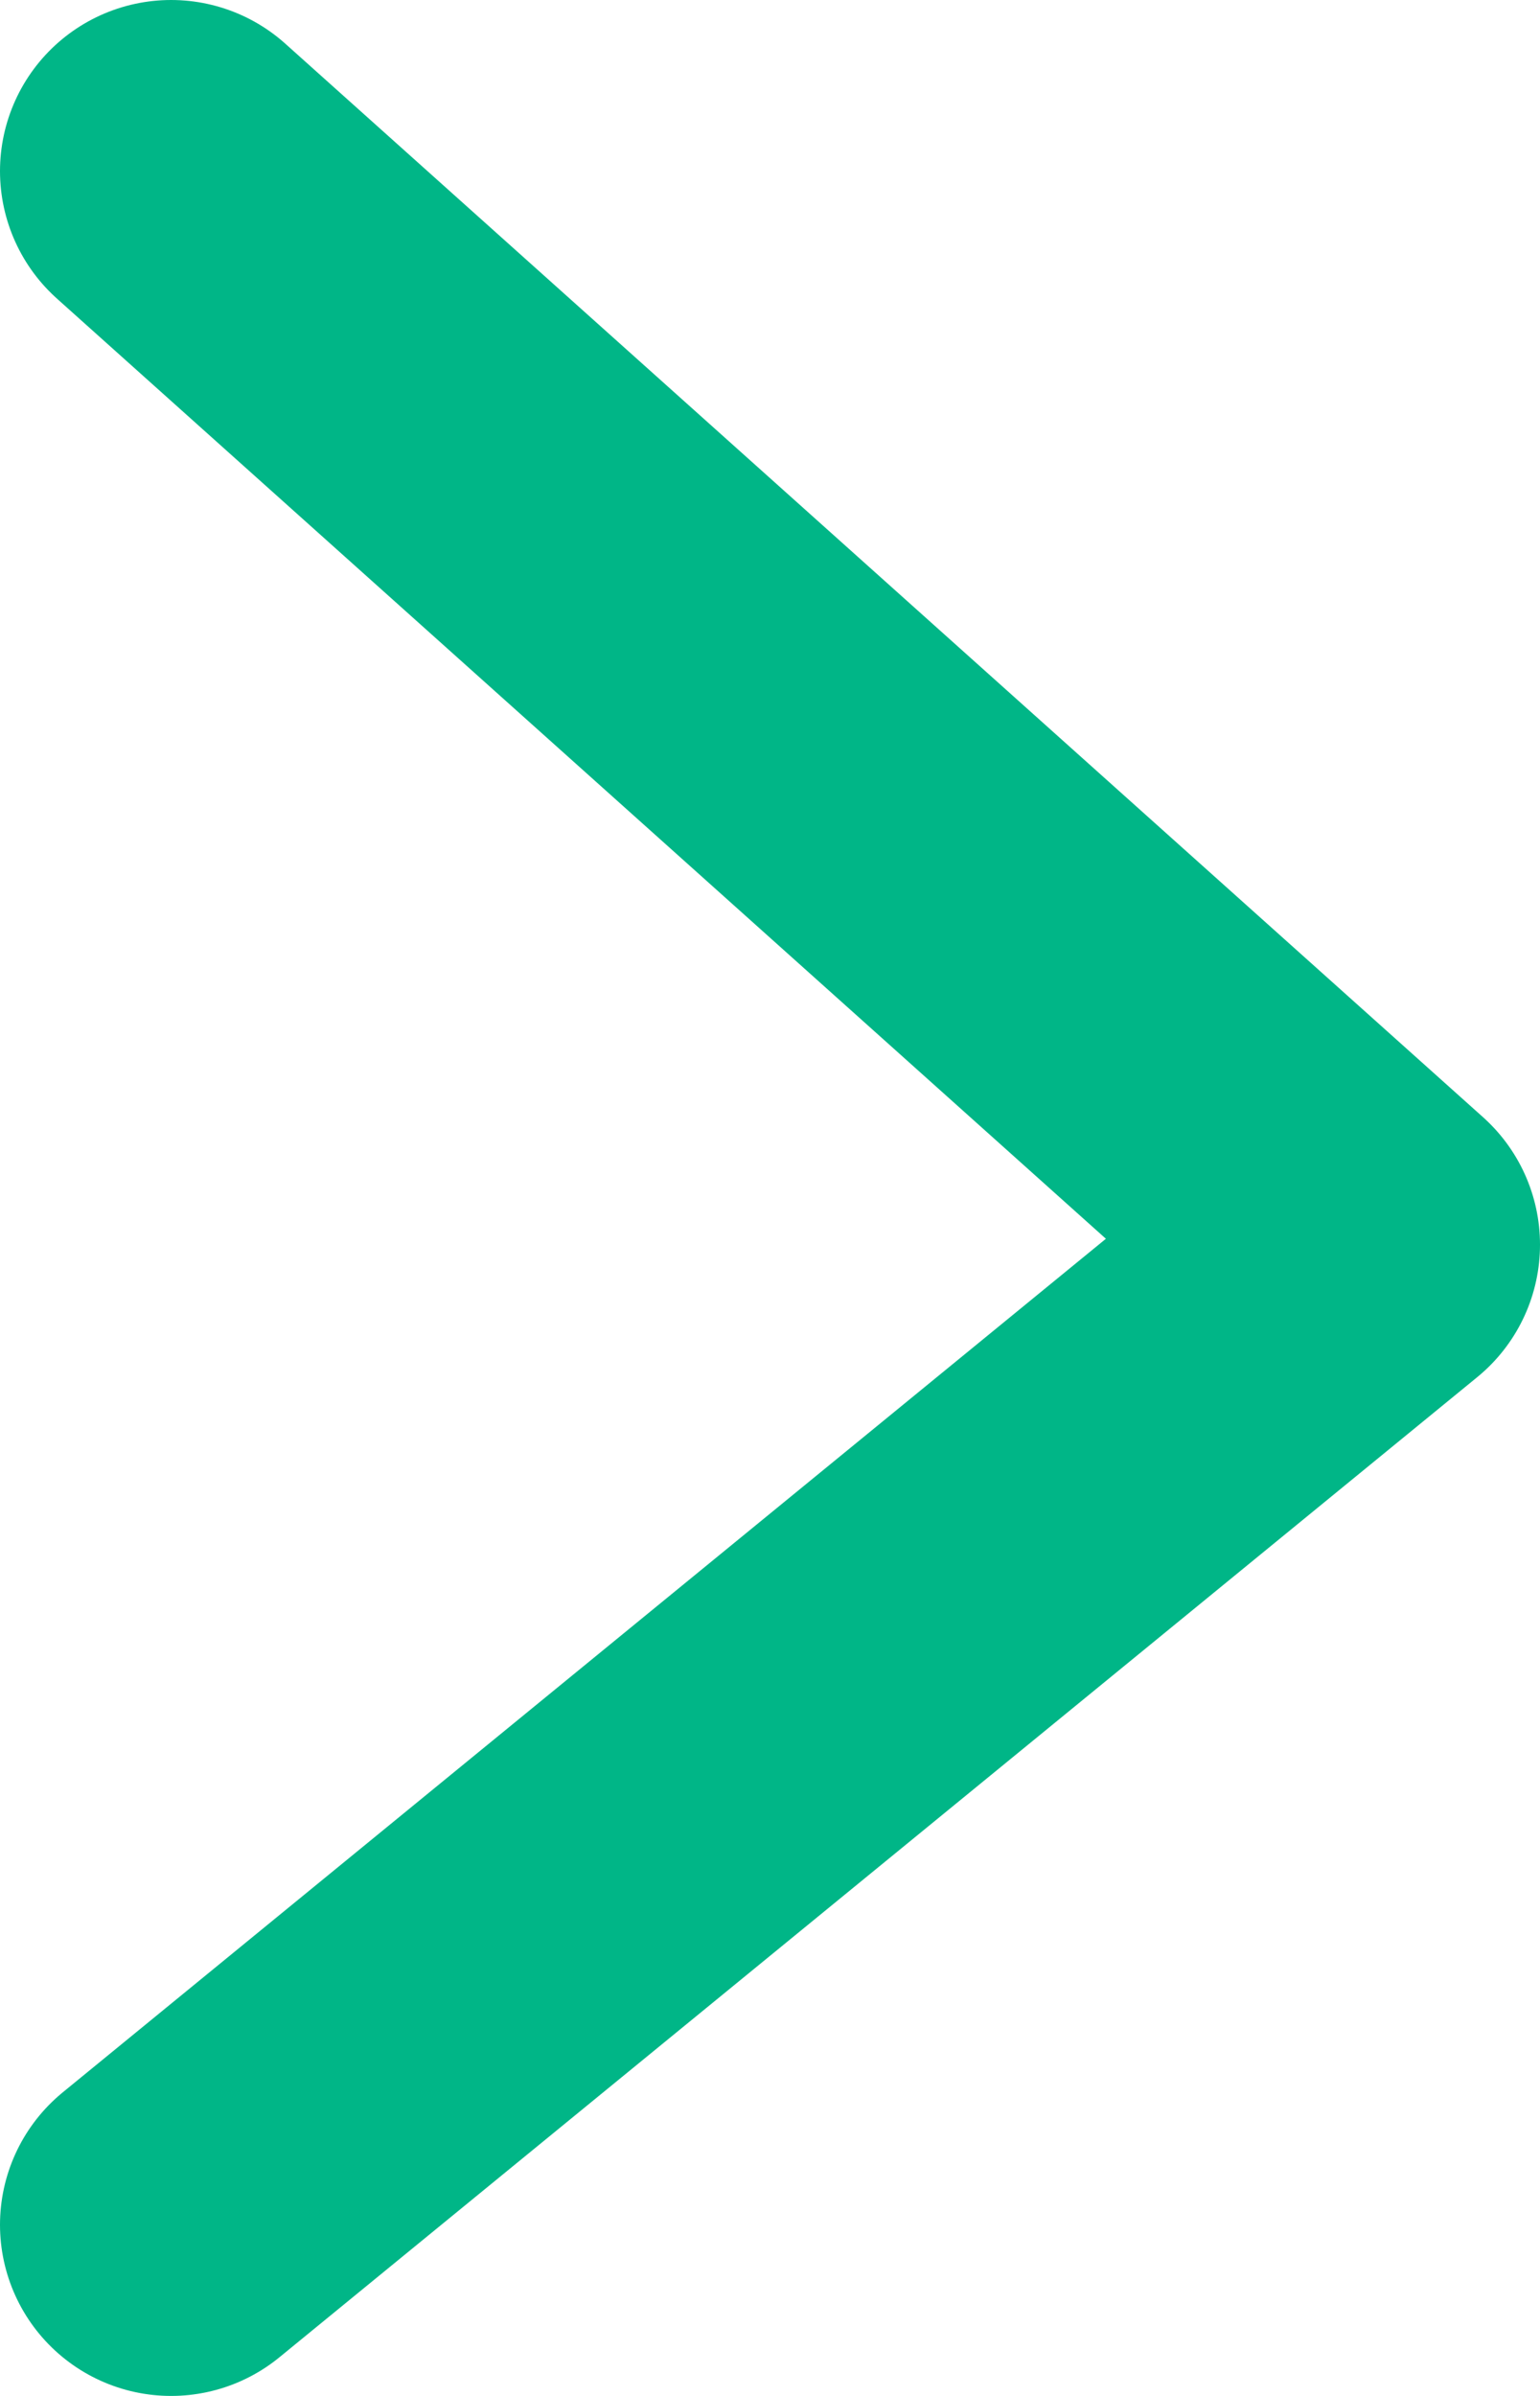
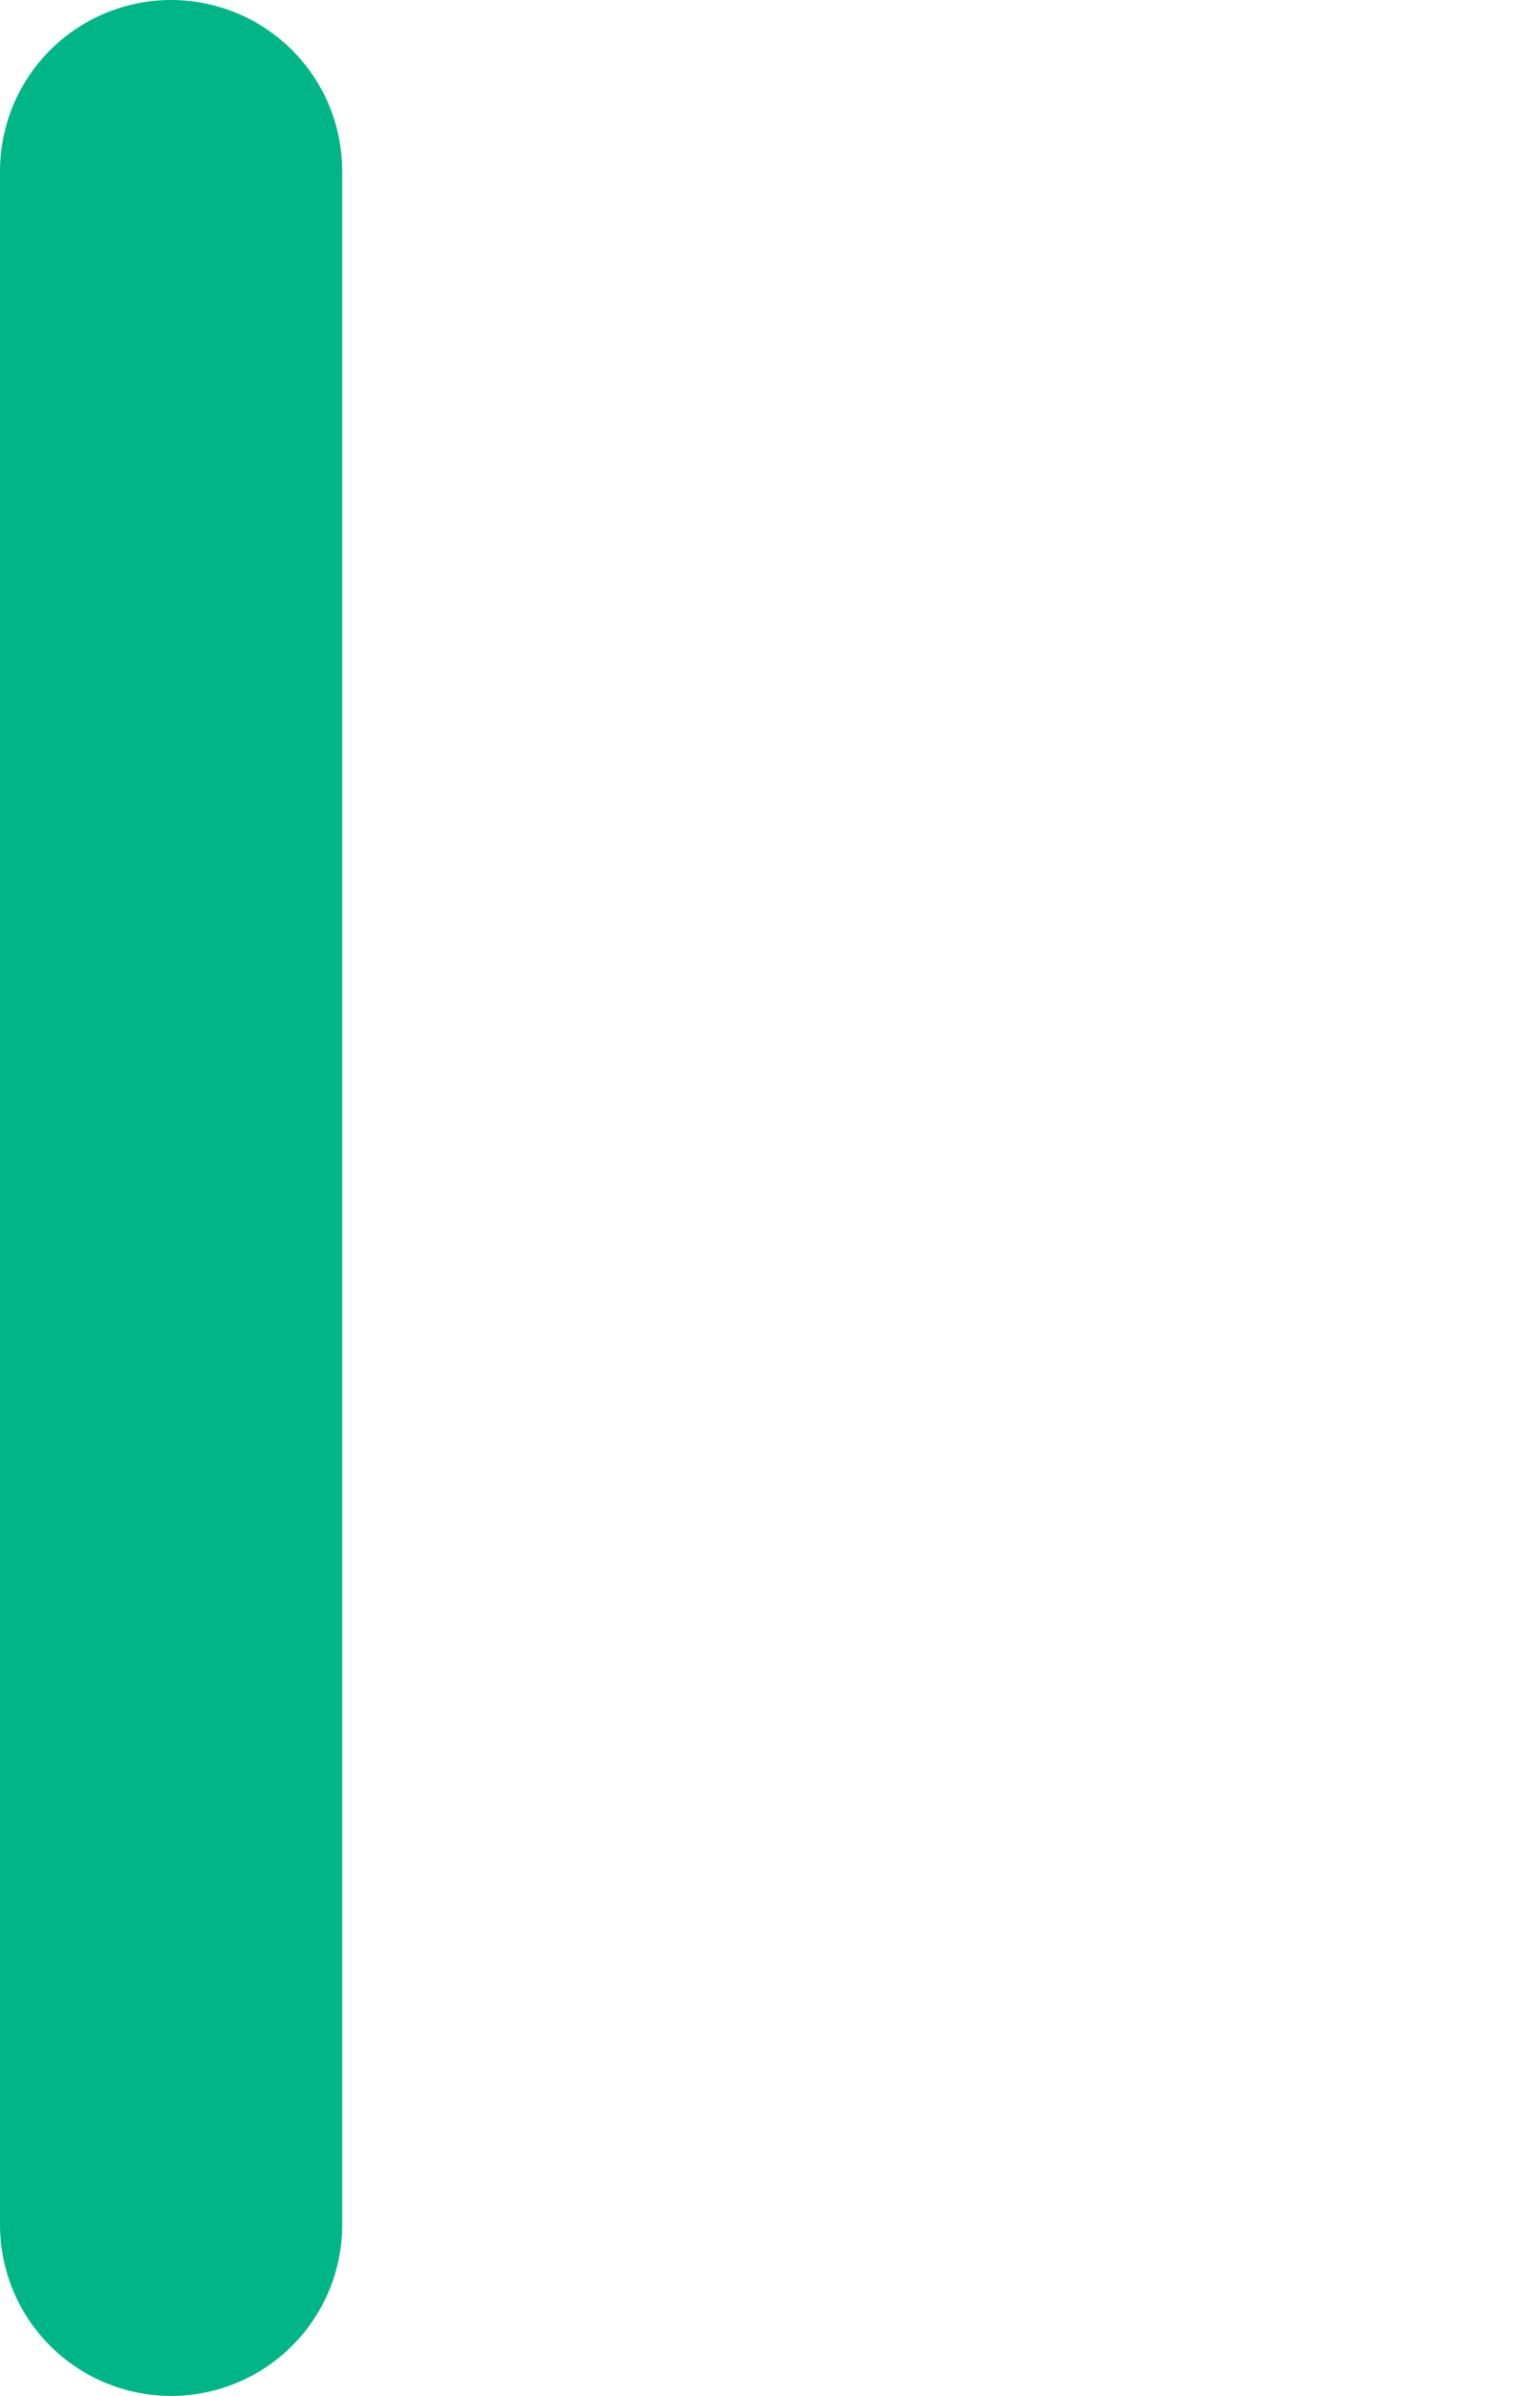
<svg xmlns="http://www.w3.org/2000/svg" width="9" height="14" viewBox="0 0 9 14" fill="none">
-   <path d="M1 1L8 7.273L1 13" stroke="#00B687" stroke-width="2" stroke-linecap="round" stroke-linejoin="round" />
+   <path d="M1 1L1 13" stroke="#00B687" stroke-width="2" stroke-linecap="round" stroke-linejoin="round" />
</svg>